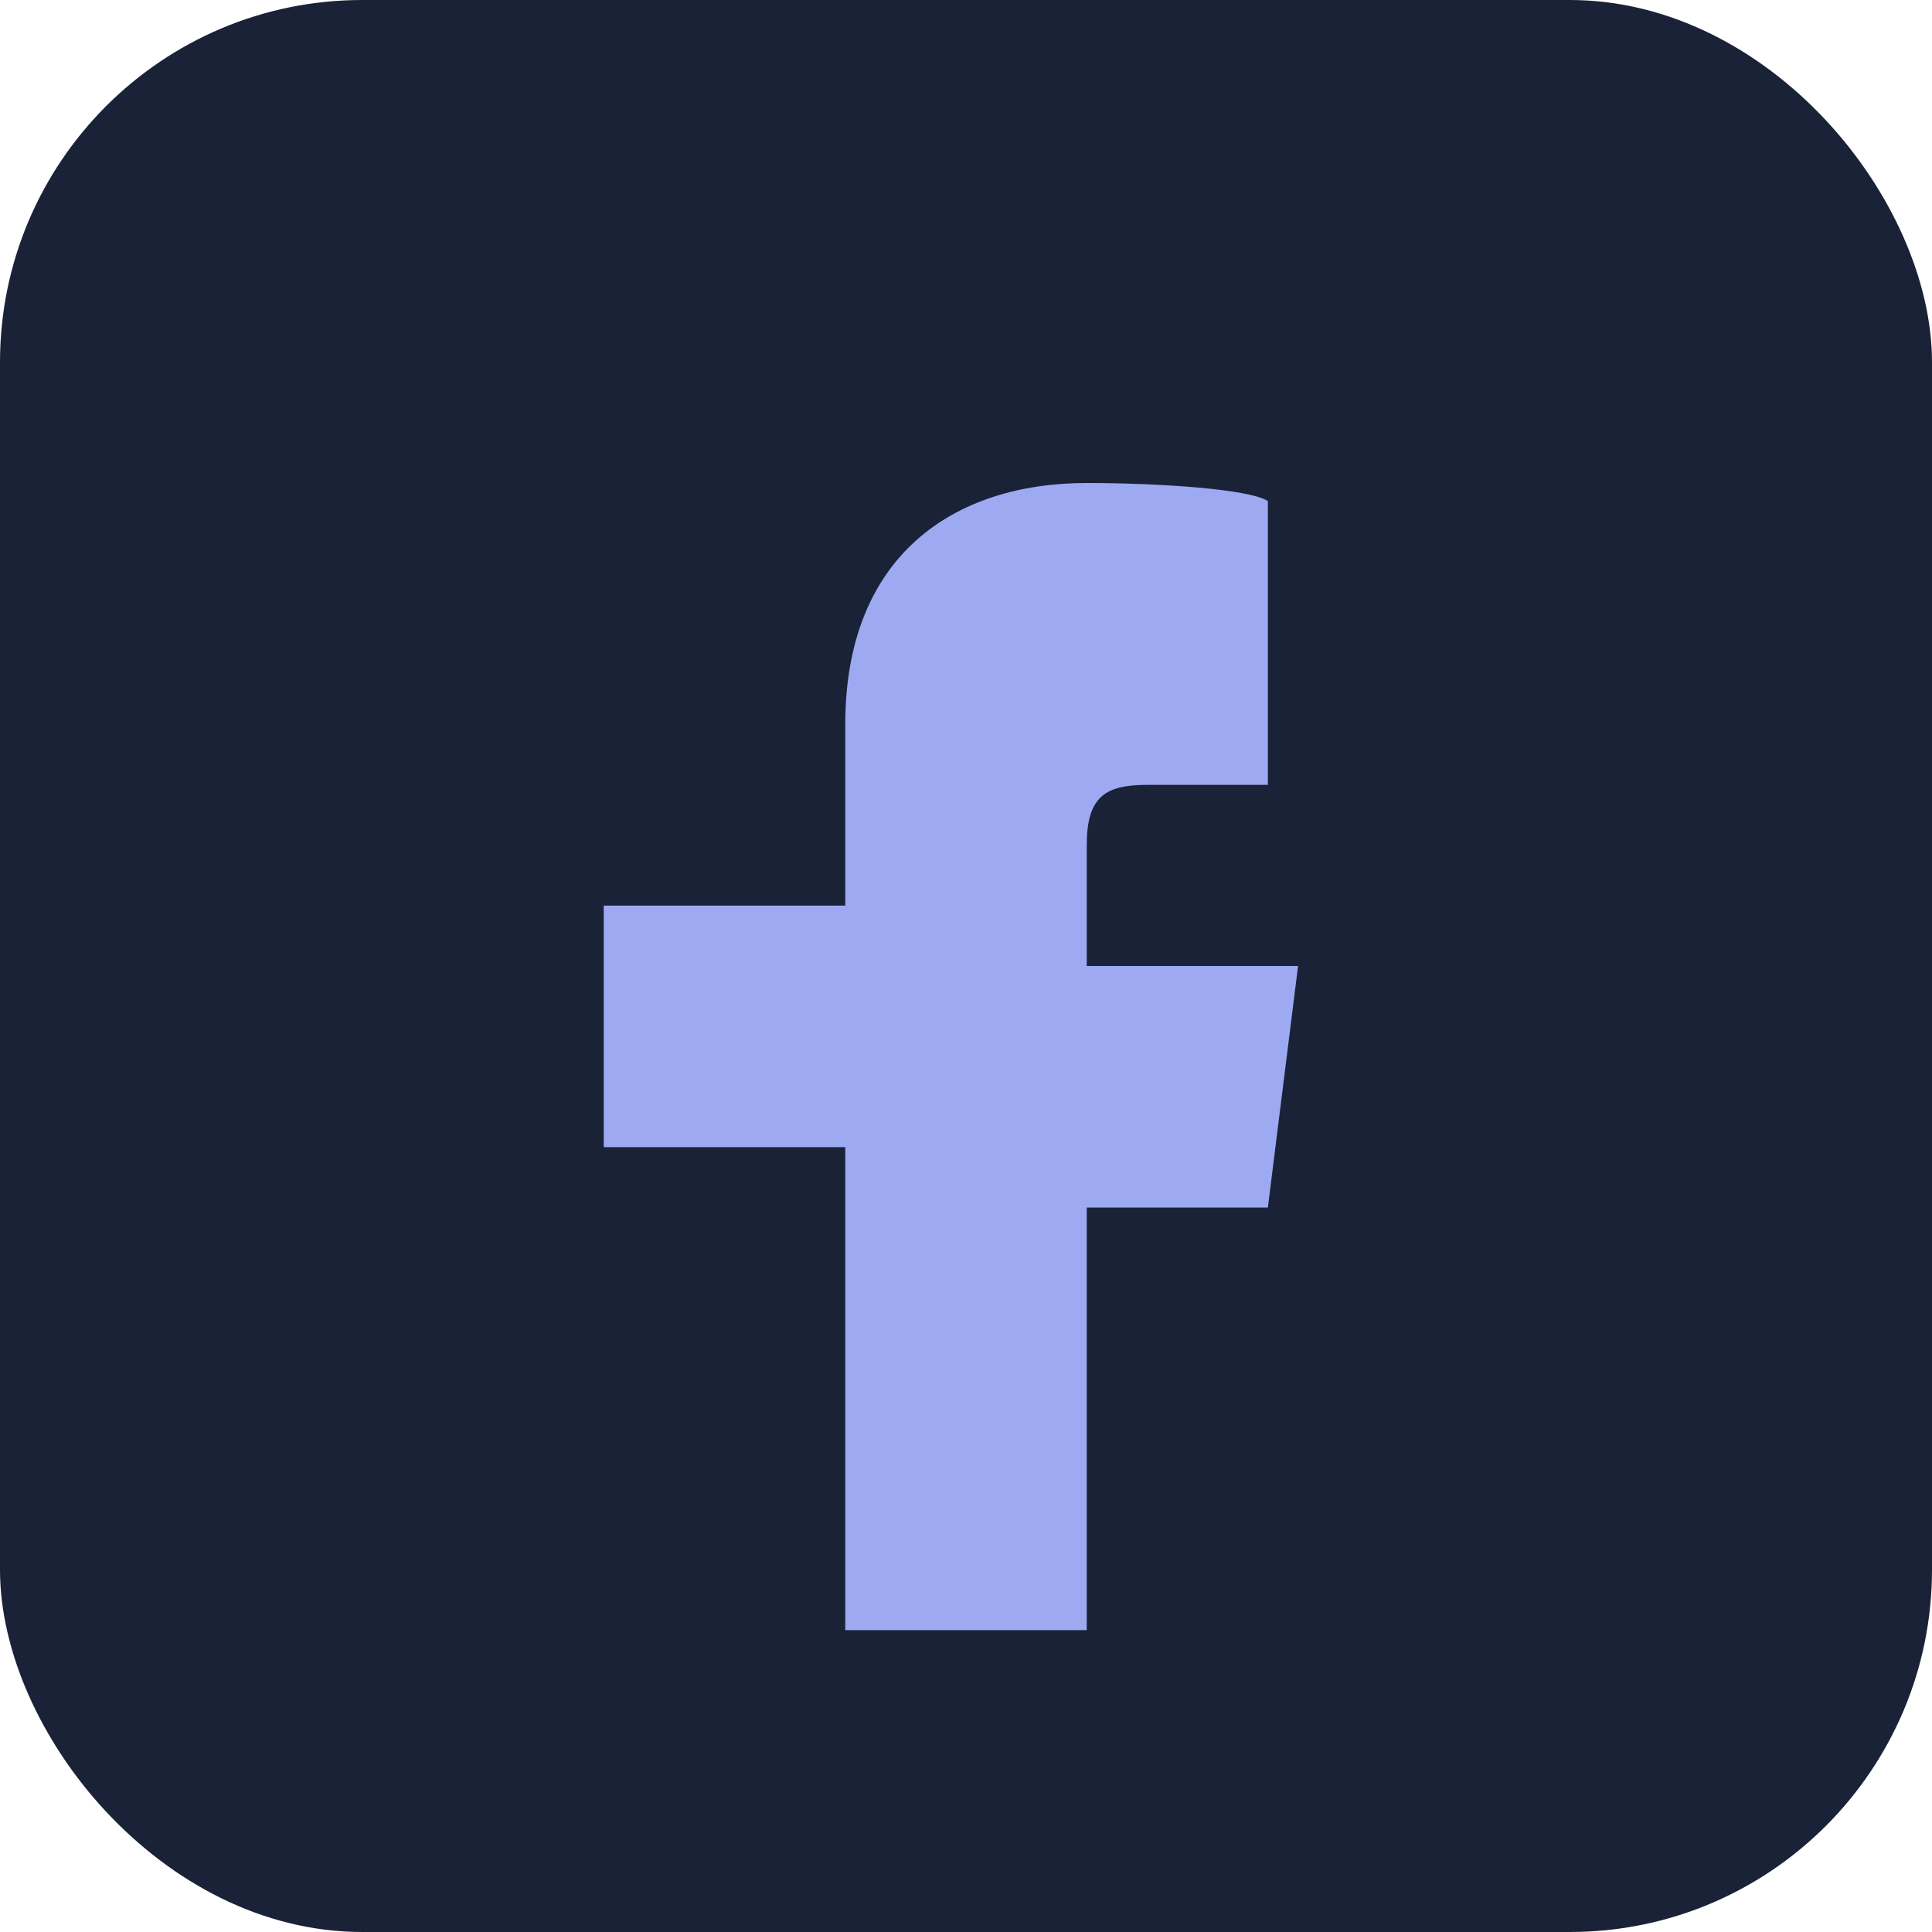
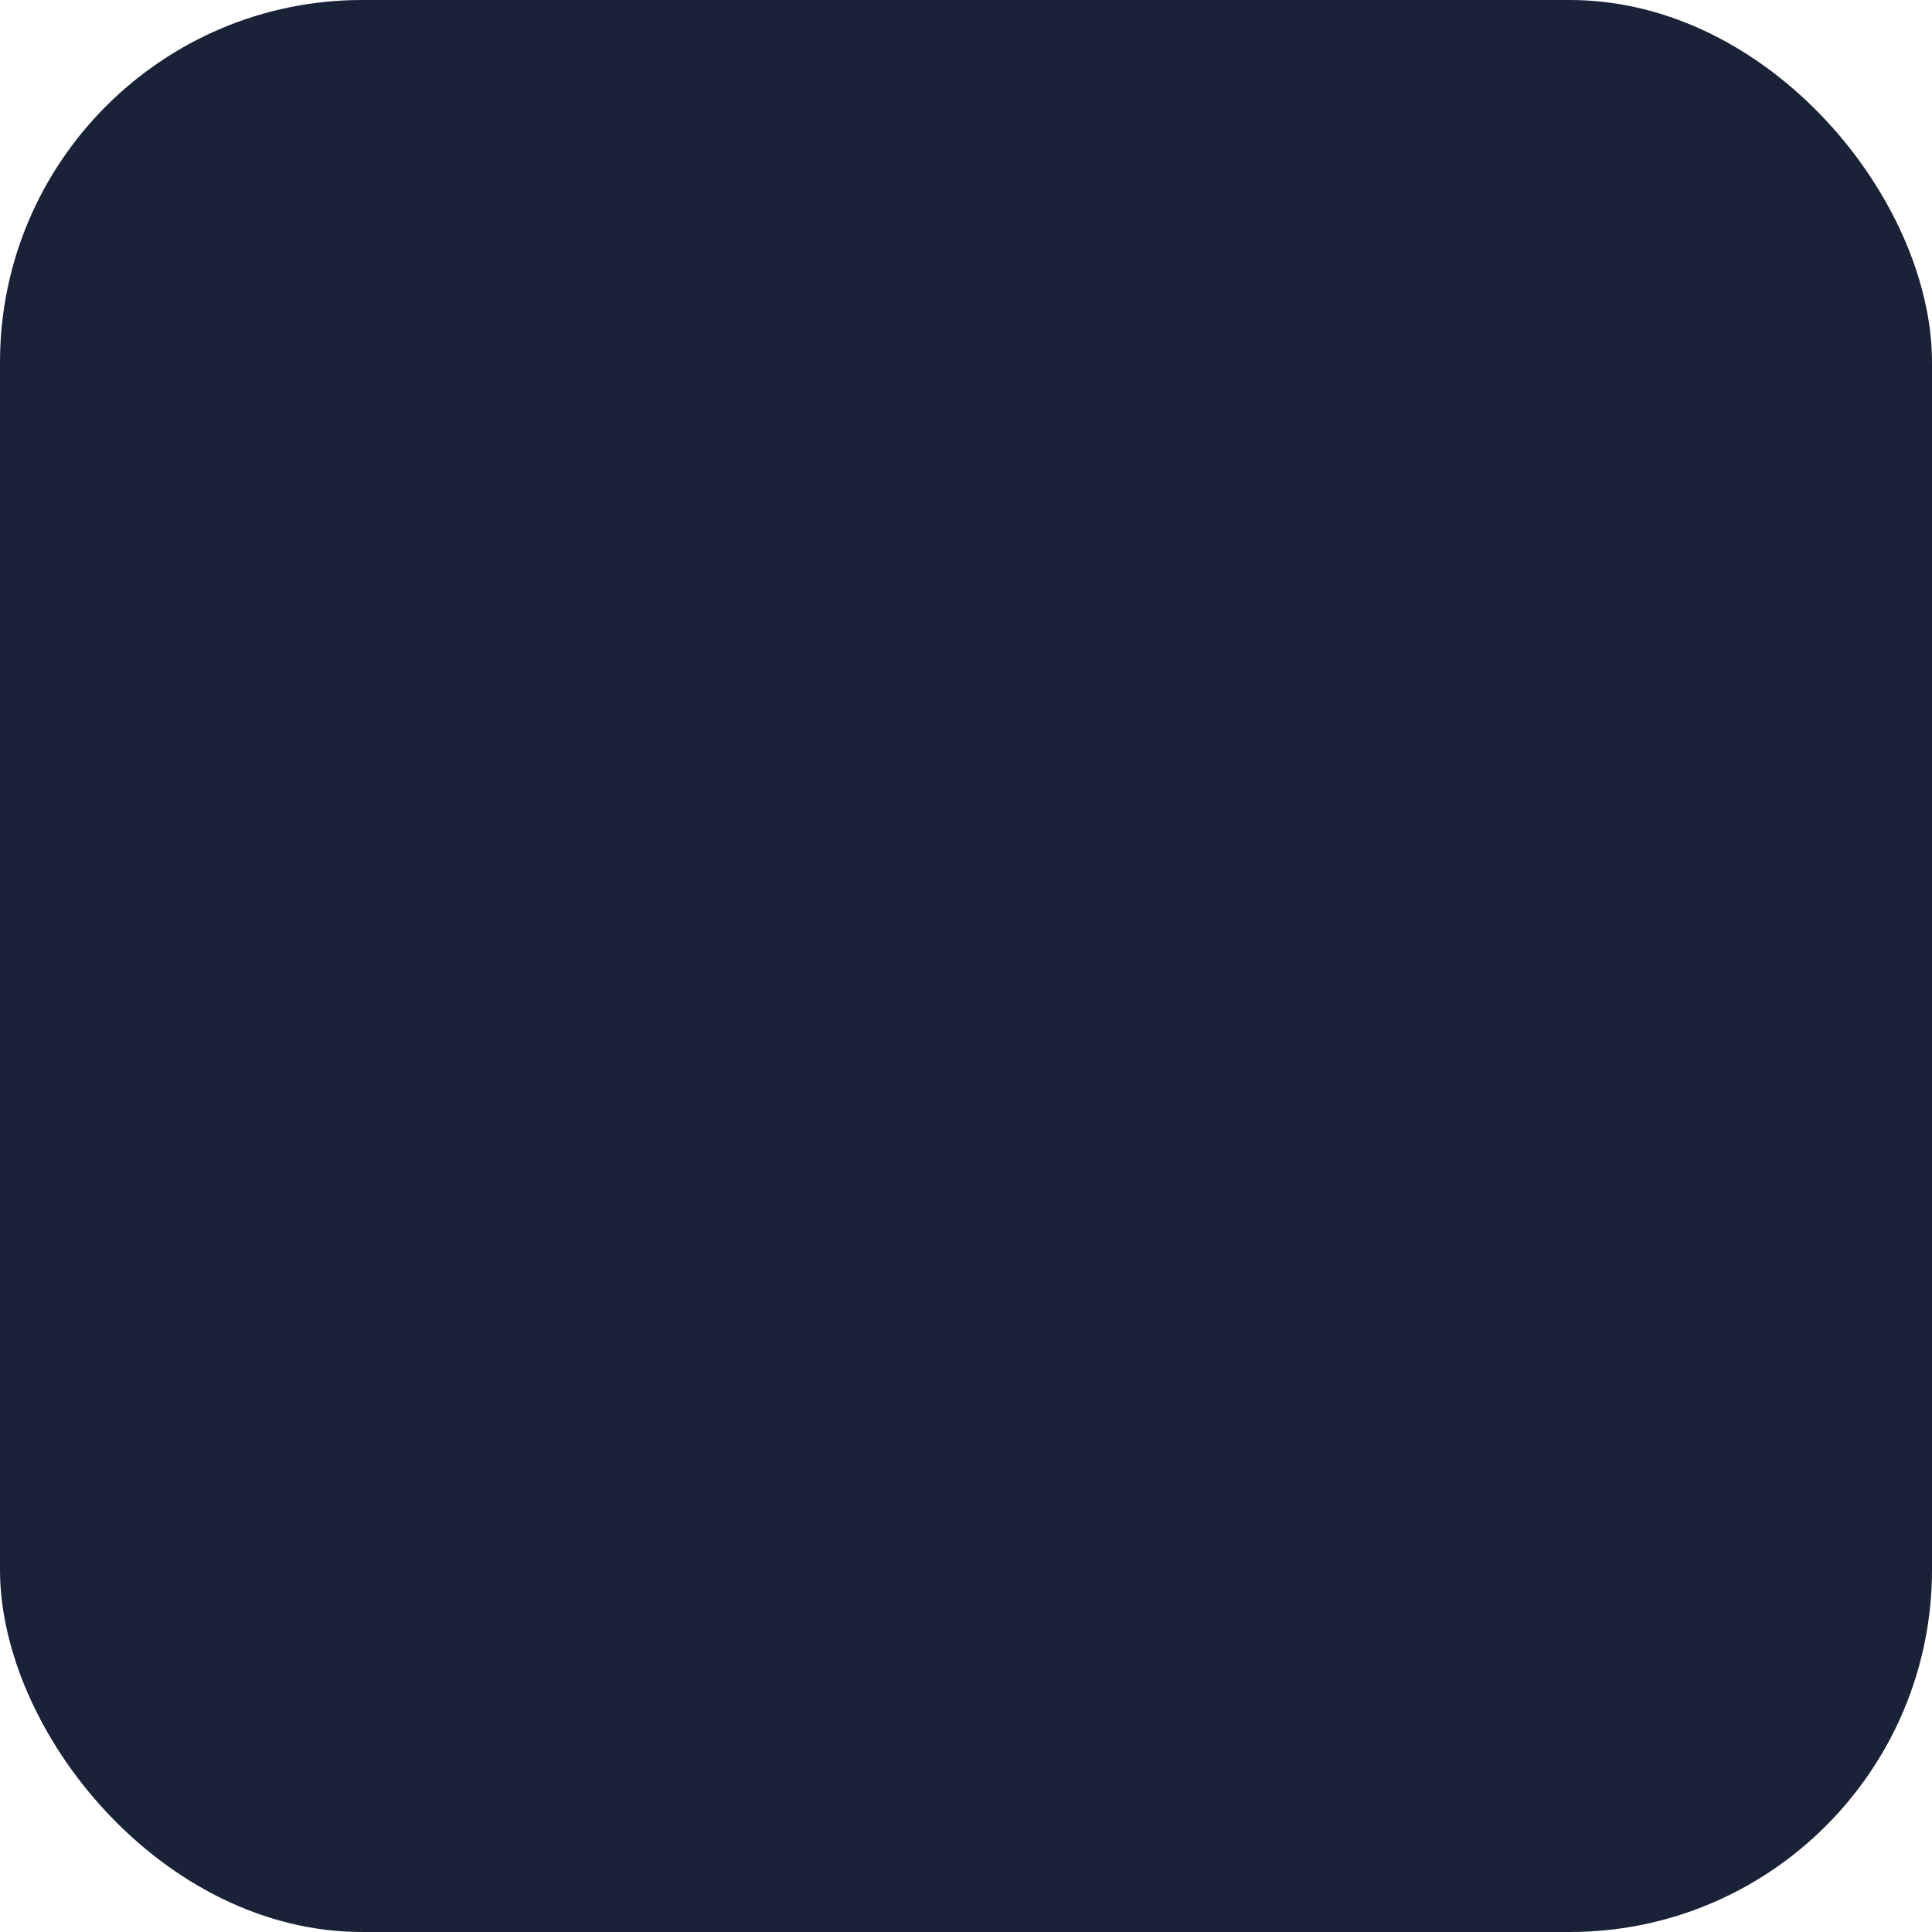
<svg xmlns="http://www.w3.org/2000/svg" width="32" height="32" viewBox="0 0 32 32">
  <rect width="32" height="32" rx="6" fill="#1A2238" />
-   <path d="M18 28v-8h3l.5-4h-3.5v-2c0-.8.3-1 1-1h2V8.3C20.7 8.1 19.2 8 18 8c-2.2 0-4 1.2-4 4v3H10v4h4v8h4z" fill="#9DAAF2" />
</svg>